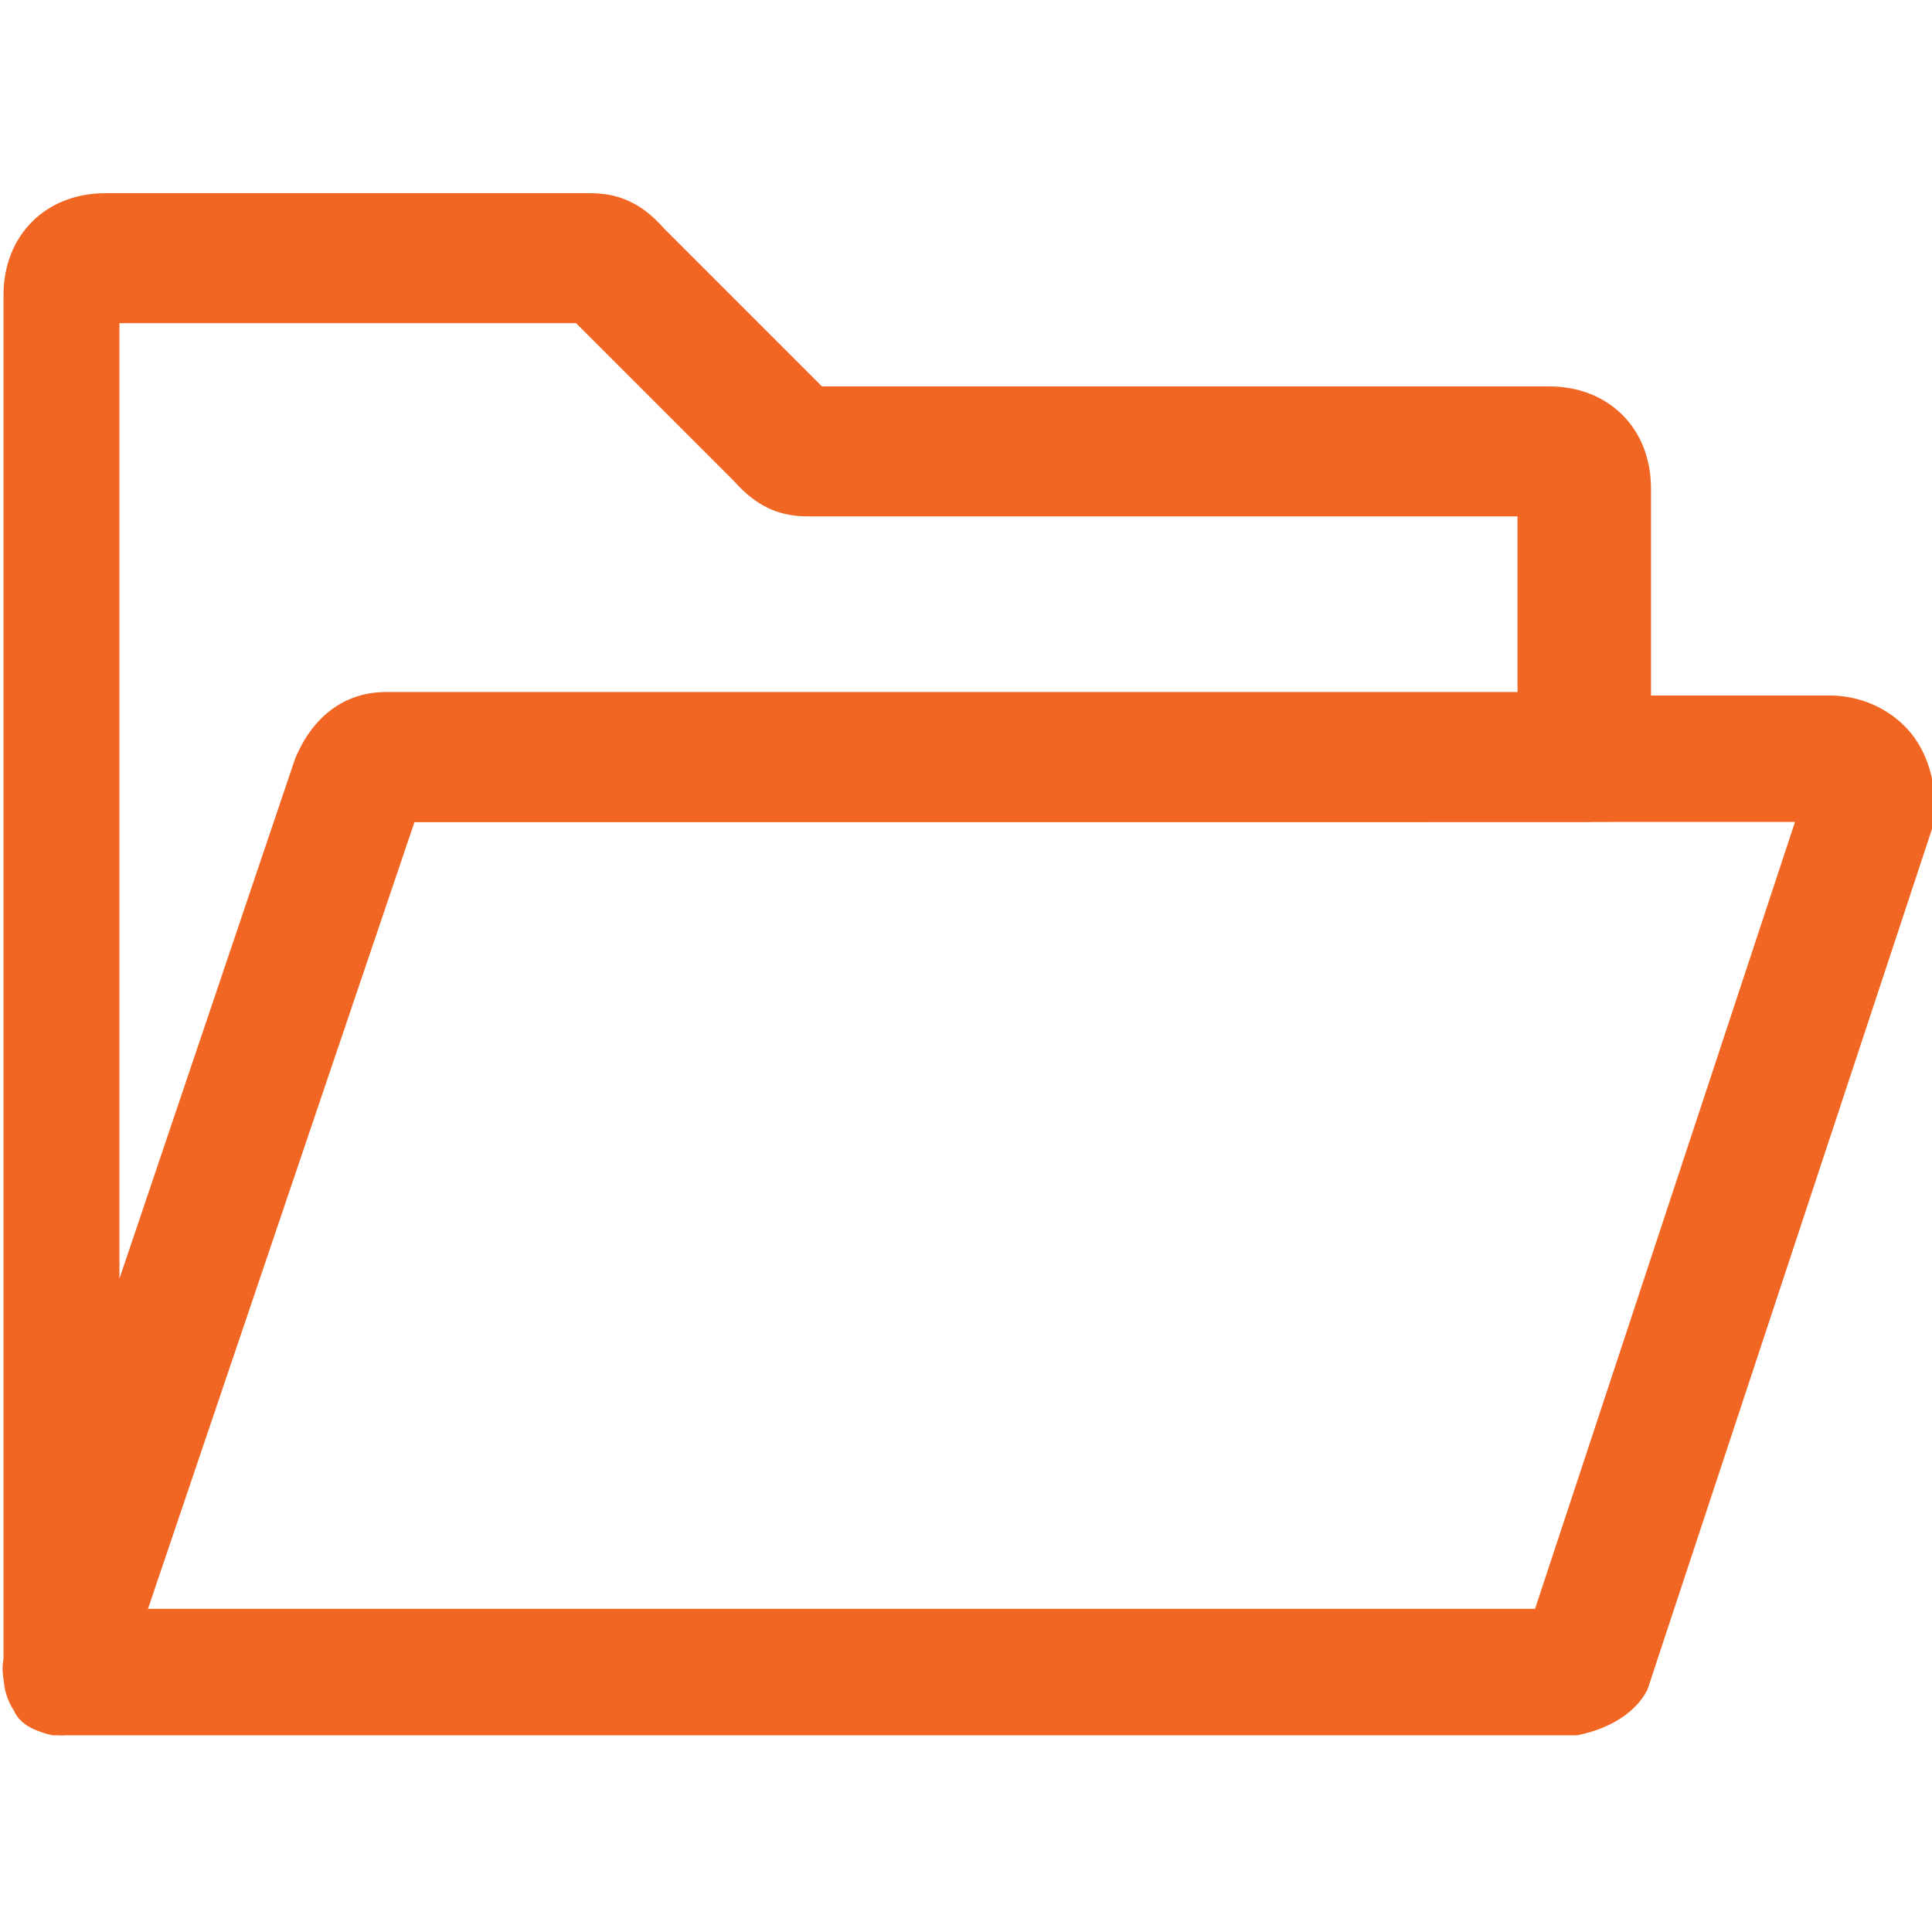
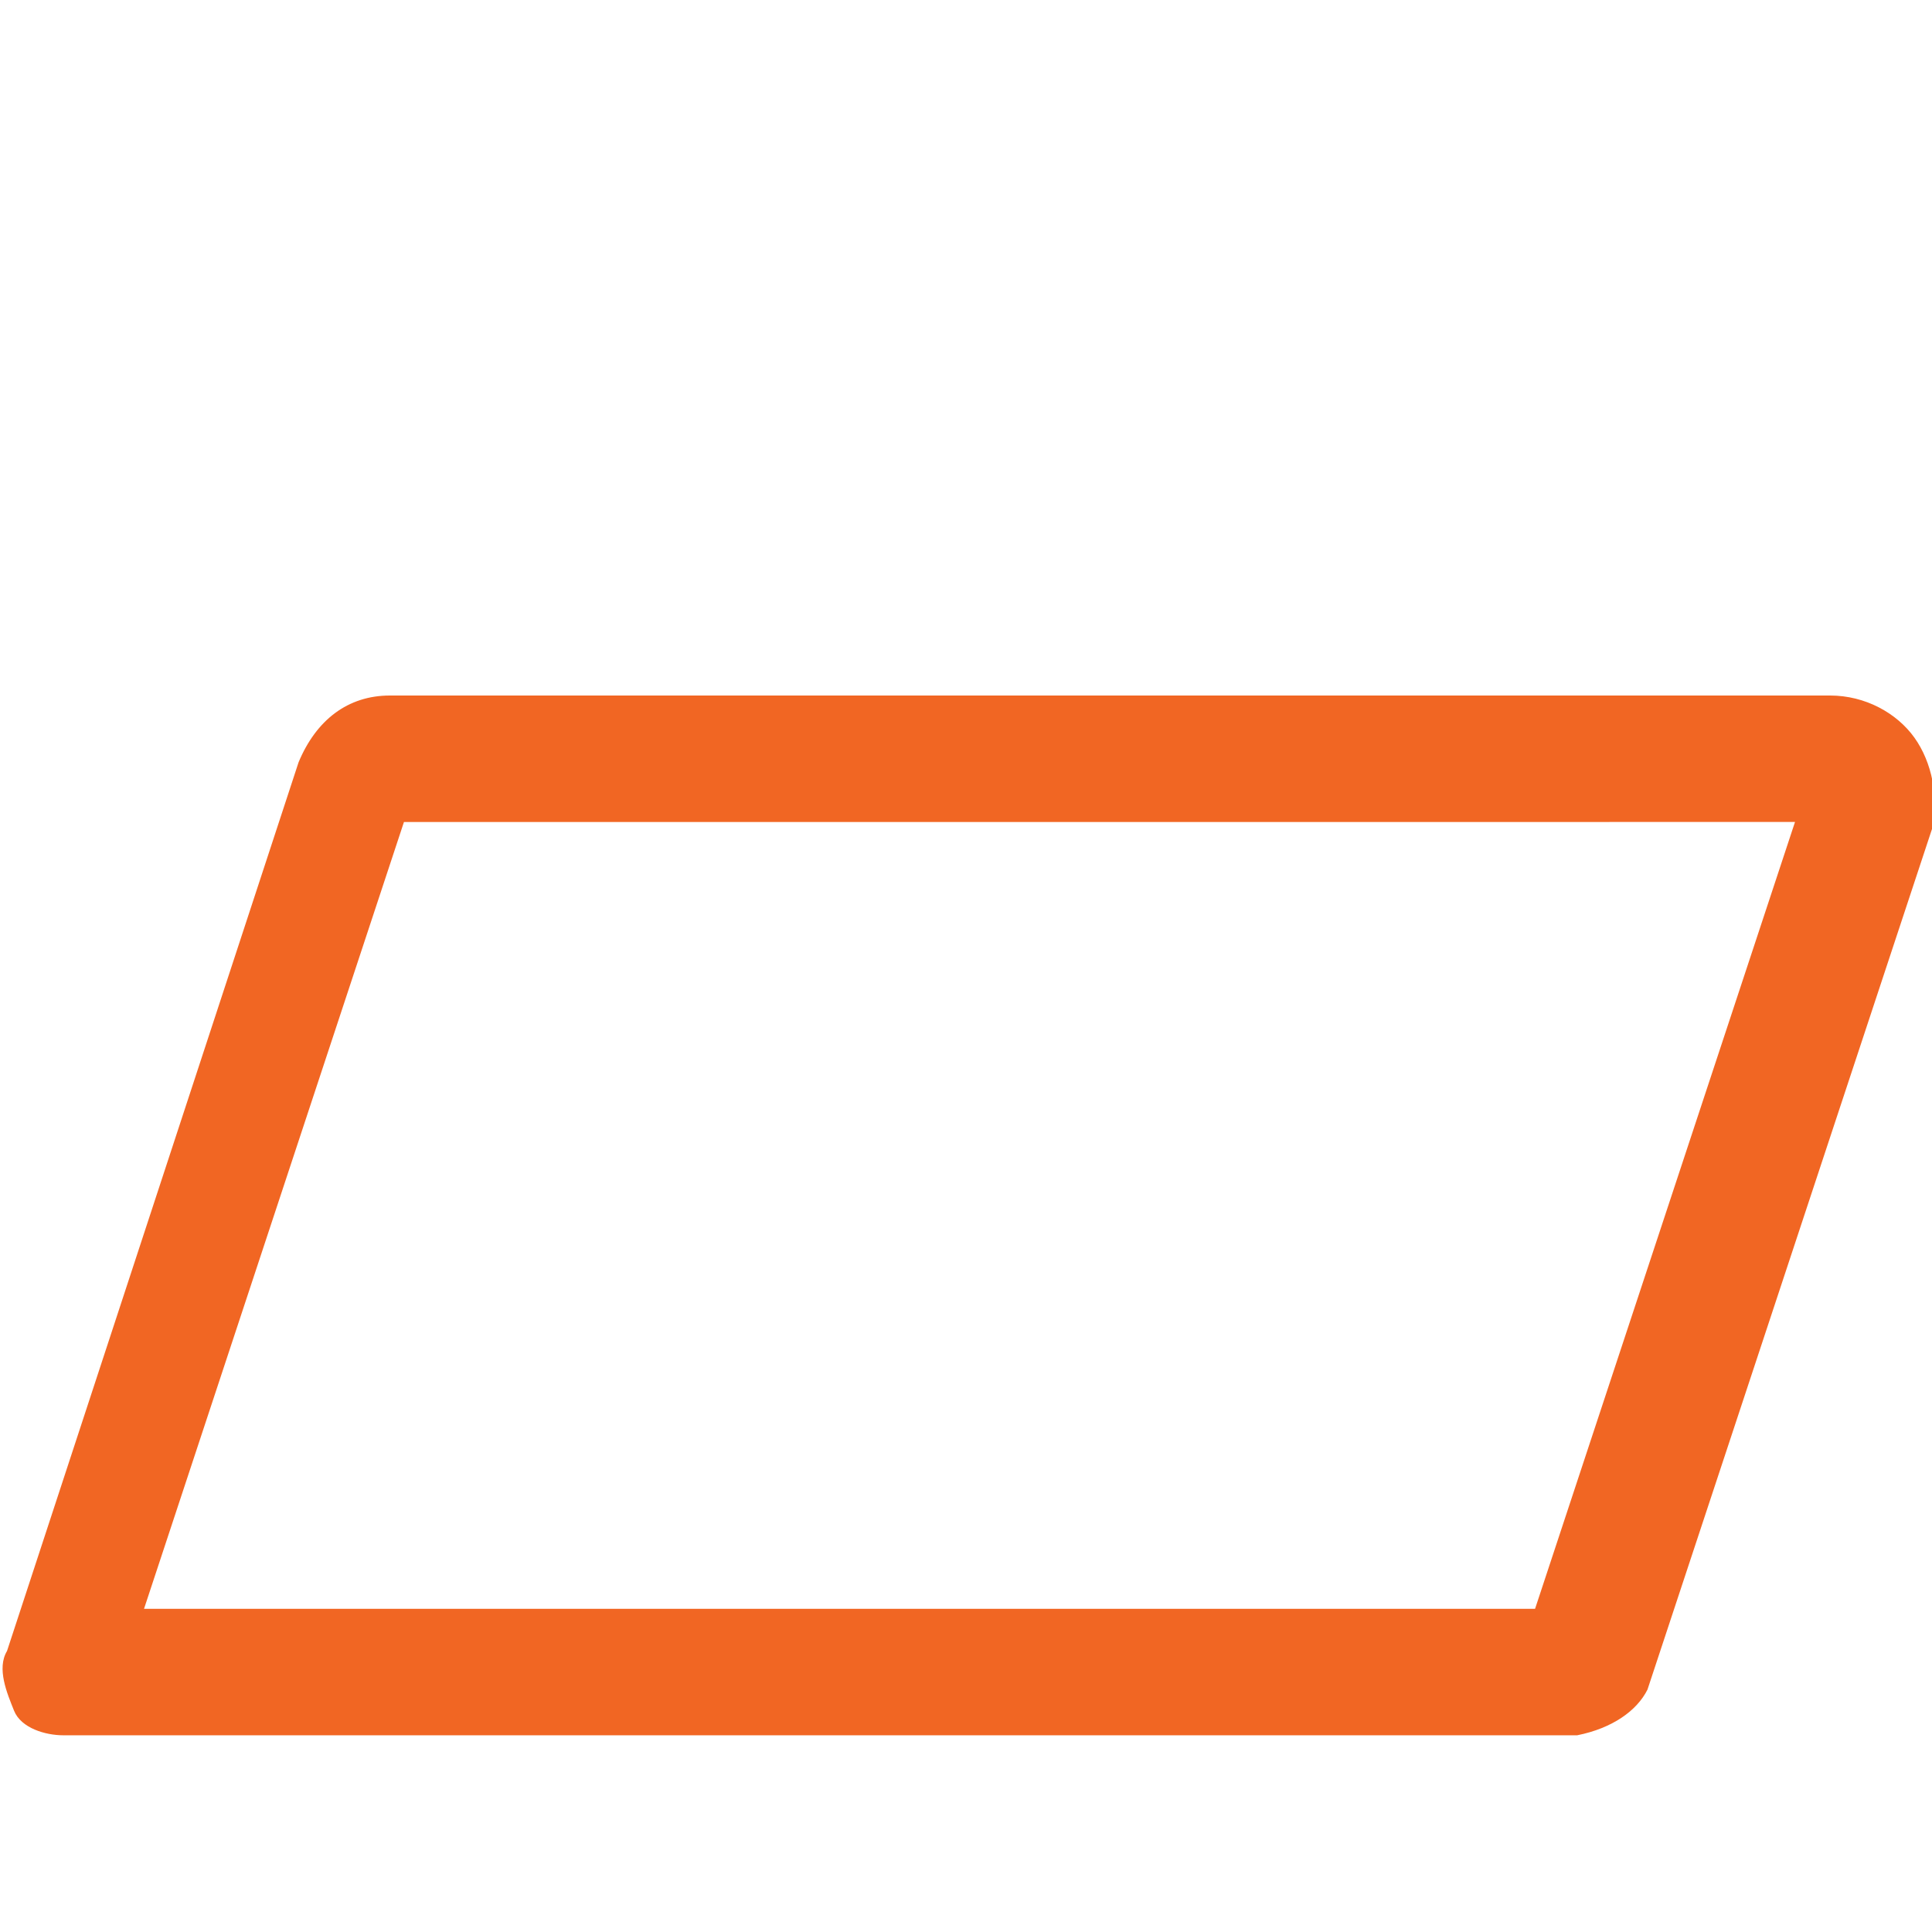
<svg xmlns="http://www.w3.org/2000/svg" version="1.1" id="a" x="0px" y="0px" viewBox="0 0 55 55" style="enable-background:new 0 0 55 55;" xml:space="preserve">
  <style type="text/css">
	.st0{fill:#F16623;}
</style>
  <g>
    <path class="st0" d="M44.9,49.4H1.8c-0.5,0-1.2-0.2-1.4-0.7c-0.2-0.5-0.5-1.2-0.2-1.7l8.3-25.3c0.5-1.2,1.4-1.9,2.6-1.9h41   c1,0,1.9,0.5,2.4,1.2c0.5,0.7,0.7,1.7,0.5,2.6l-8.1,24.5C46.6,48.7,45.9,49.2,44.9,49.4L44.9,49.4z M4.1,45.8h39.6l7.4-22.4H11.5   C11.5,23.4,4.1,45.8,4.1,45.8z M51.6,22.5L51.6,22.5z" />
-     <path class="st0" d="M1.8,49.4H1.5c-1-0.2-1.4-1-1.4-1.7V8.4c0-1.7,1.2-2.9,2.9-2.9h13.8c0.7,0,1.4,0.2,2.1,1l4.5,4.5h20.7   c1.7,0,2.9,1.2,2.9,2.9v7.6c0,1-0.7,1.9-1.9,1.9H11.8L3.4,48.2C3.2,48.7,2.5,49.2,1.8,49.4L1.8,49.4z M3.4,9.2v27.2l5-14.8   c0.5-1.2,1.4-1.9,2.6-1.9h32.2v-5H23c-0.7,0-1.4-0.2-2.1-1l-4.5-4.5L3.4,9.2L3.4,9.2z M23.5,11.3L23.5,11.3z" />
  </g>
</svg>